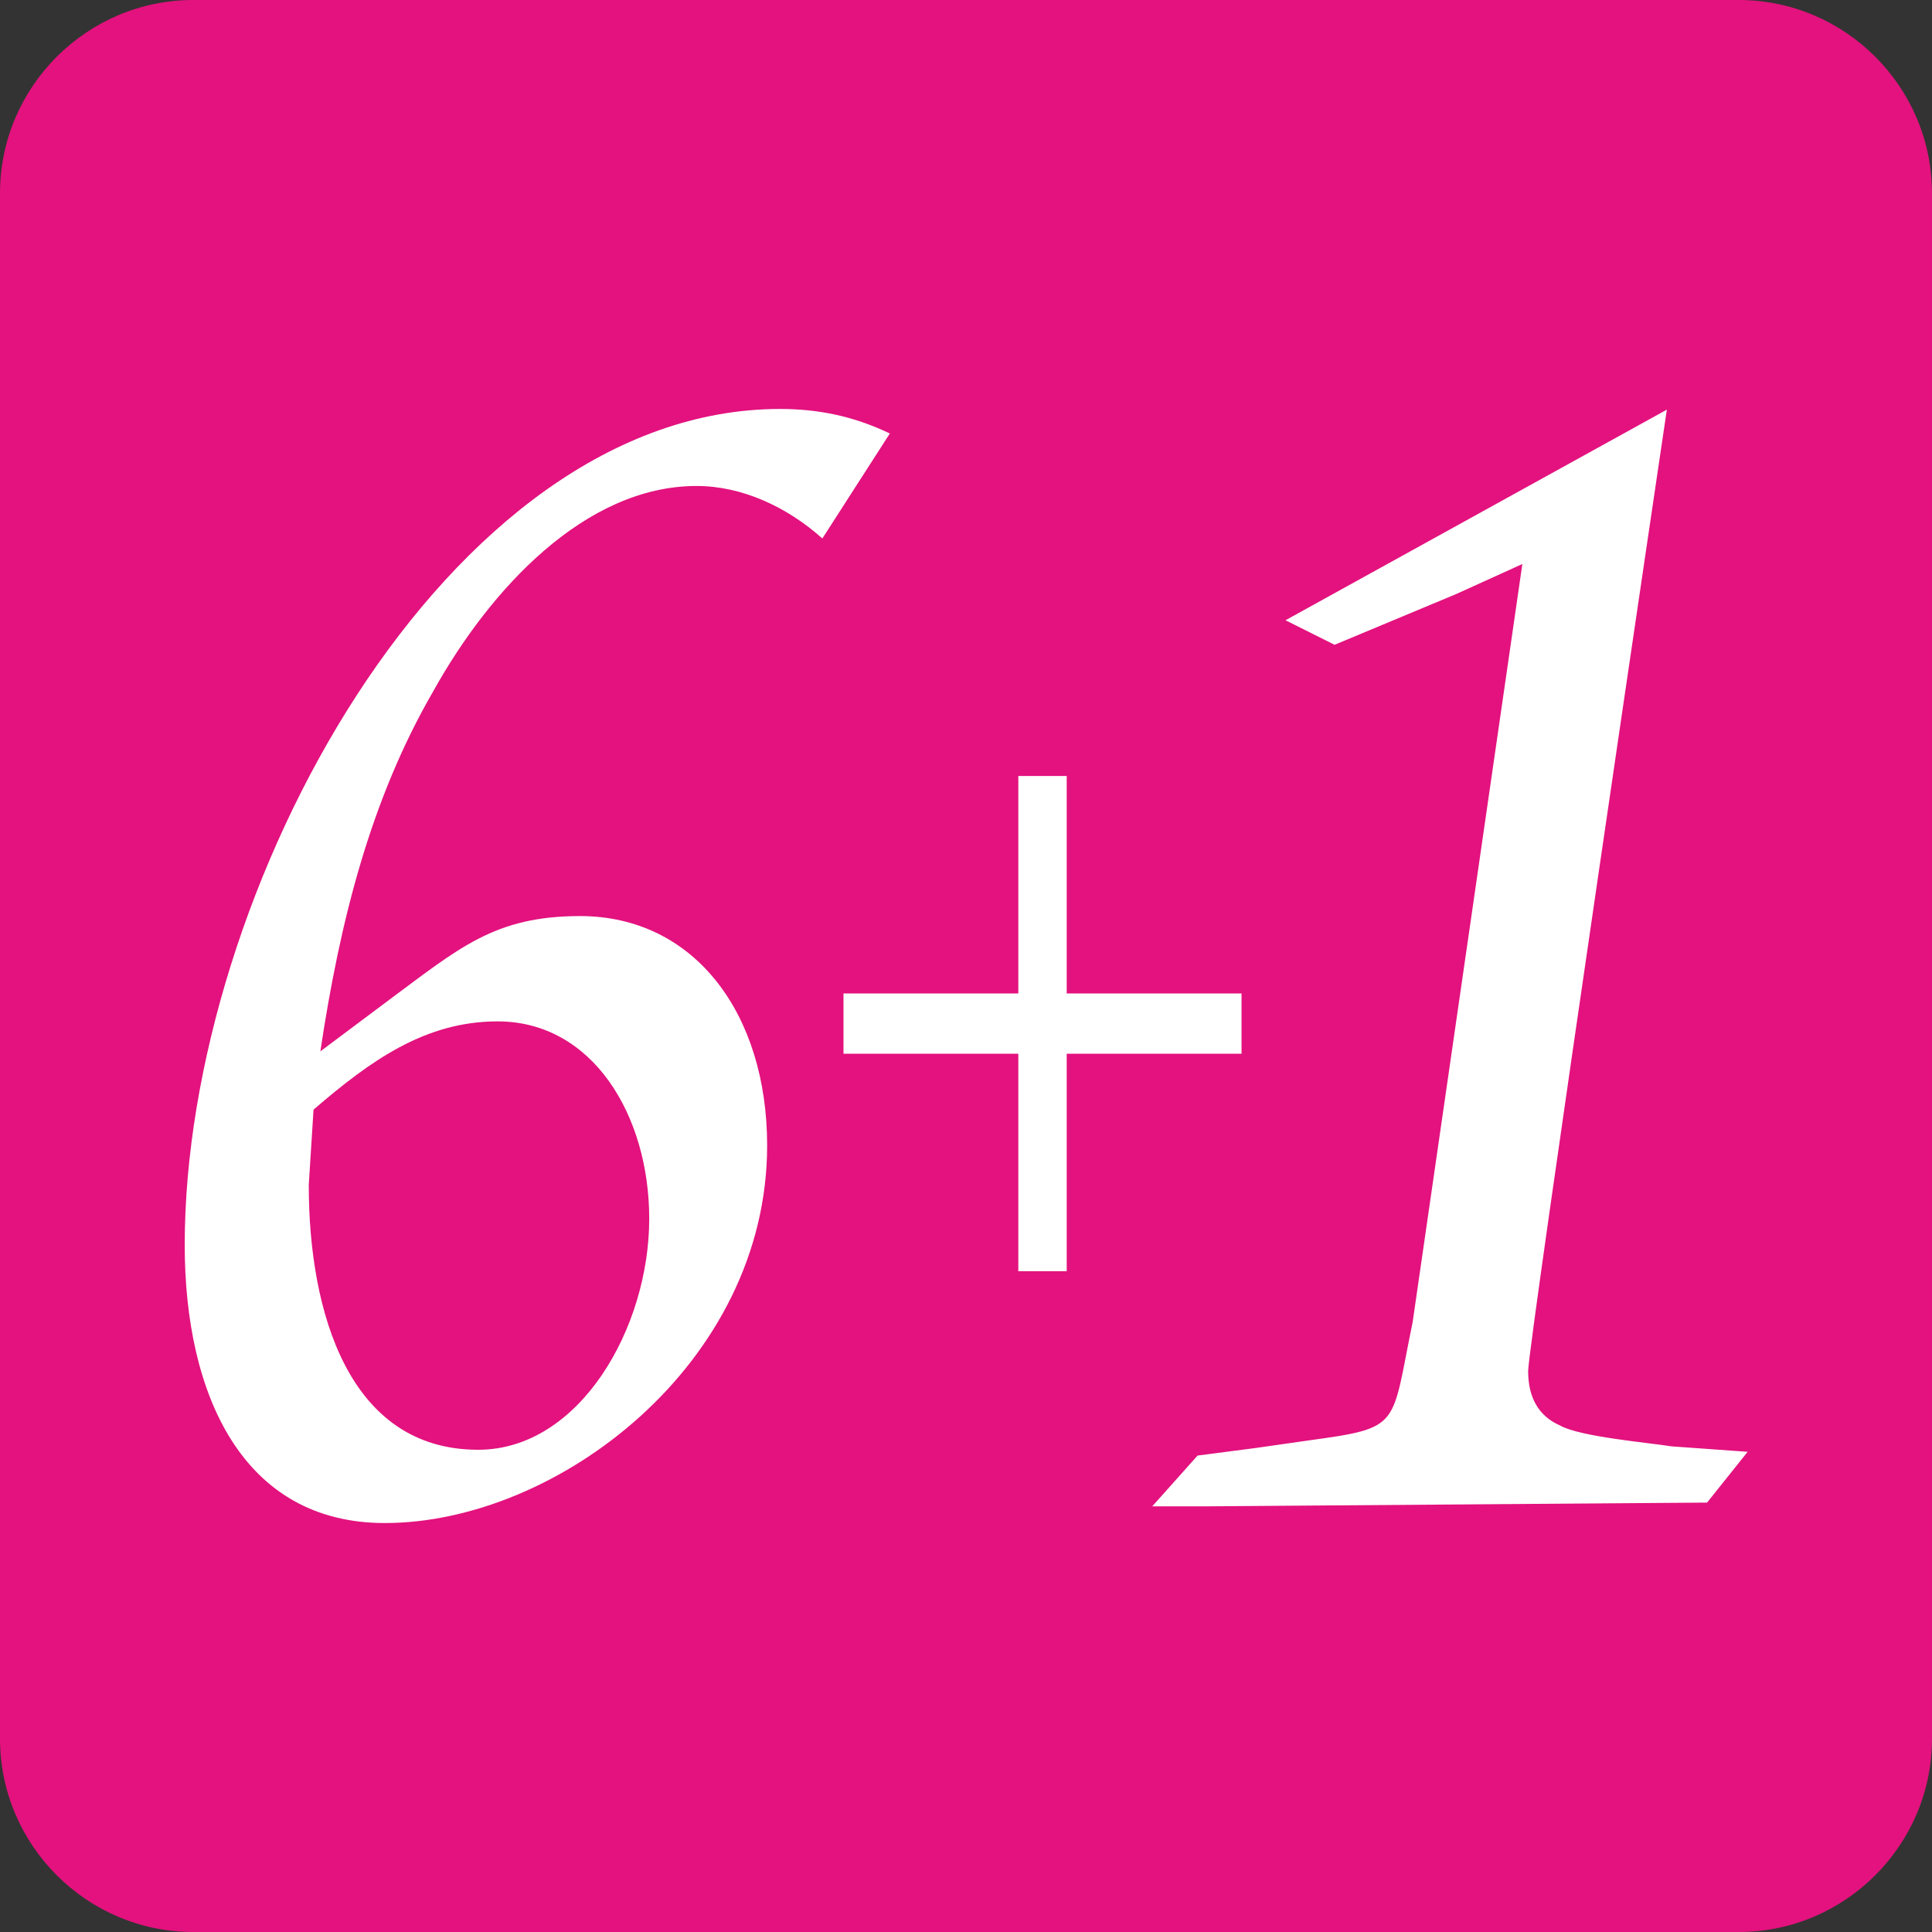
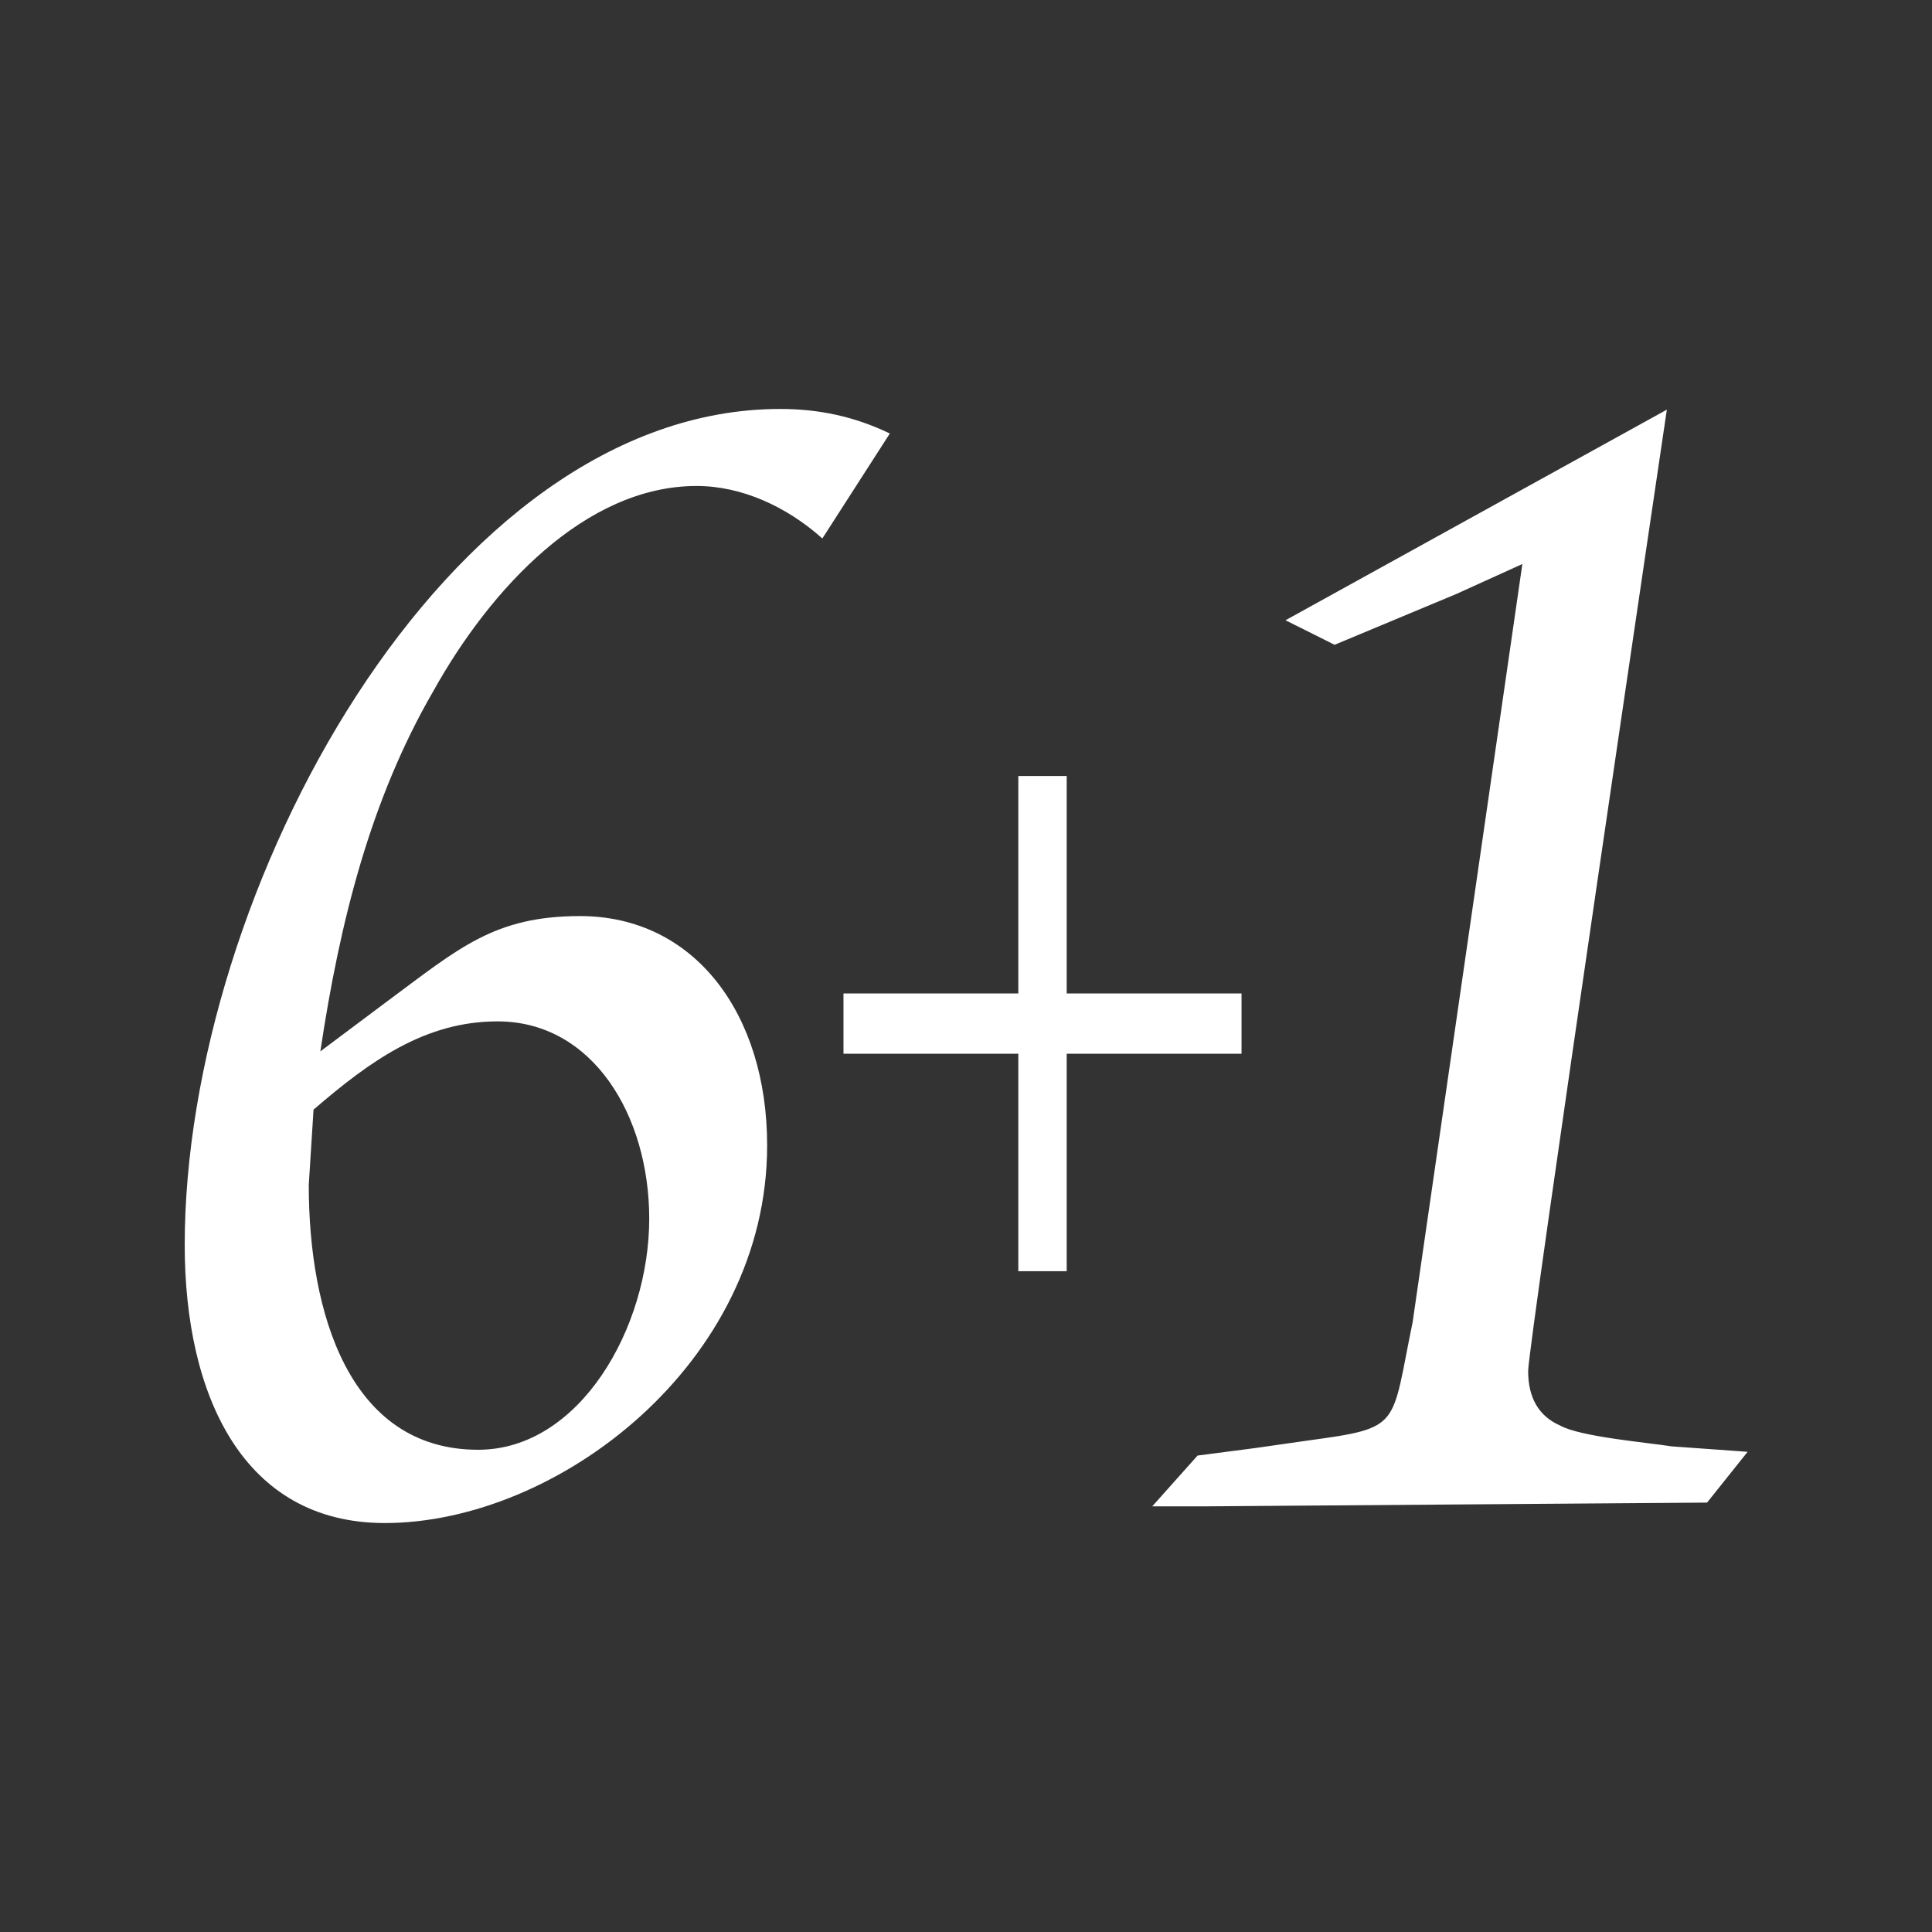
<svg xmlns="http://www.w3.org/2000/svg" version="1.1" x="0px" y="0px" viewBox="0 0 566.9 566.9" style="enable-background:new 0 0 566.9 566.9;" xml:space="preserve">
  <rect x="0" y="0" width="566.9" height="566.9" fill="#333333" stroke="none" />
  <style type="text/css">
	.st0{fill:#E3127E;}
	.st1{fill:#FFFFFF;}
</style>
  <g id="Ebene_4">
-     <path class="st0" d="M510.2,566.9H56.7C25.5,566.9,0,541.4,0,510.2V56.7C0,25.5,25.5,0,56.7,0h453.5c31.2,0,56.7,25.5,56.7,56.7   v453.5C566.9,541.4,541.4,566.9,510.2,566.9z" />
-   </g>
+     </g>
  <g id="Ebene_2">
    <path class="st1" d="M338.1,442H354l146.9-1.1l11.9-14.9l-22.3-1.6c-6.9-1.1-26.8-2.8-32.7-6.1c-6.4-2.8-9.4-8.3-9.4-16   c0-7.7,40.7-282.1,40.7-282.1L377.2,182l14.4,7.2l35.7-14.9l19.4-8.8l-32.2,222.5c-6.4,30.9-3,30.9-30.8,34.7l-15.4,2.2l-16.9,2.2   L338.1,442z M298.8,291.5v-63.8h14.2v63.8h51.3v17.7h-51.3v63.8h-14.2v-63.8h-51.3v-17.7H298.8z M92,325.6   c16.6-14.3,32.7-25.9,54-25.9c27.9,0,44.5,27.6,44.5,57.9c0,32-20.4,67.8-50.2,67.8c-37.9,0-49.7-40.3-49.7-77.7L92,325.6z    M261.1,127.2c-10.4-5-20.8-7.2-32.2-7.2c-98,0-174.7,141.7-174.7,245.3c0,44.1,17.1,81.6,58.7,81.6c50.7,0,112.2-46.9,112.2-110.8   c0-38.6-21.3-67.3-54.9-67.3c-25.1,0-35.5,9.4-56.3,24.8l-19.9,14.9c5.7-38,14.7-73.9,33.2-105.8c16.6-29.8,44.5-60.1,77.2-60.1   c13.3,0,26.5,6.1,36.9,15.4L261.1,127.2z" />
  </g>
</svg>